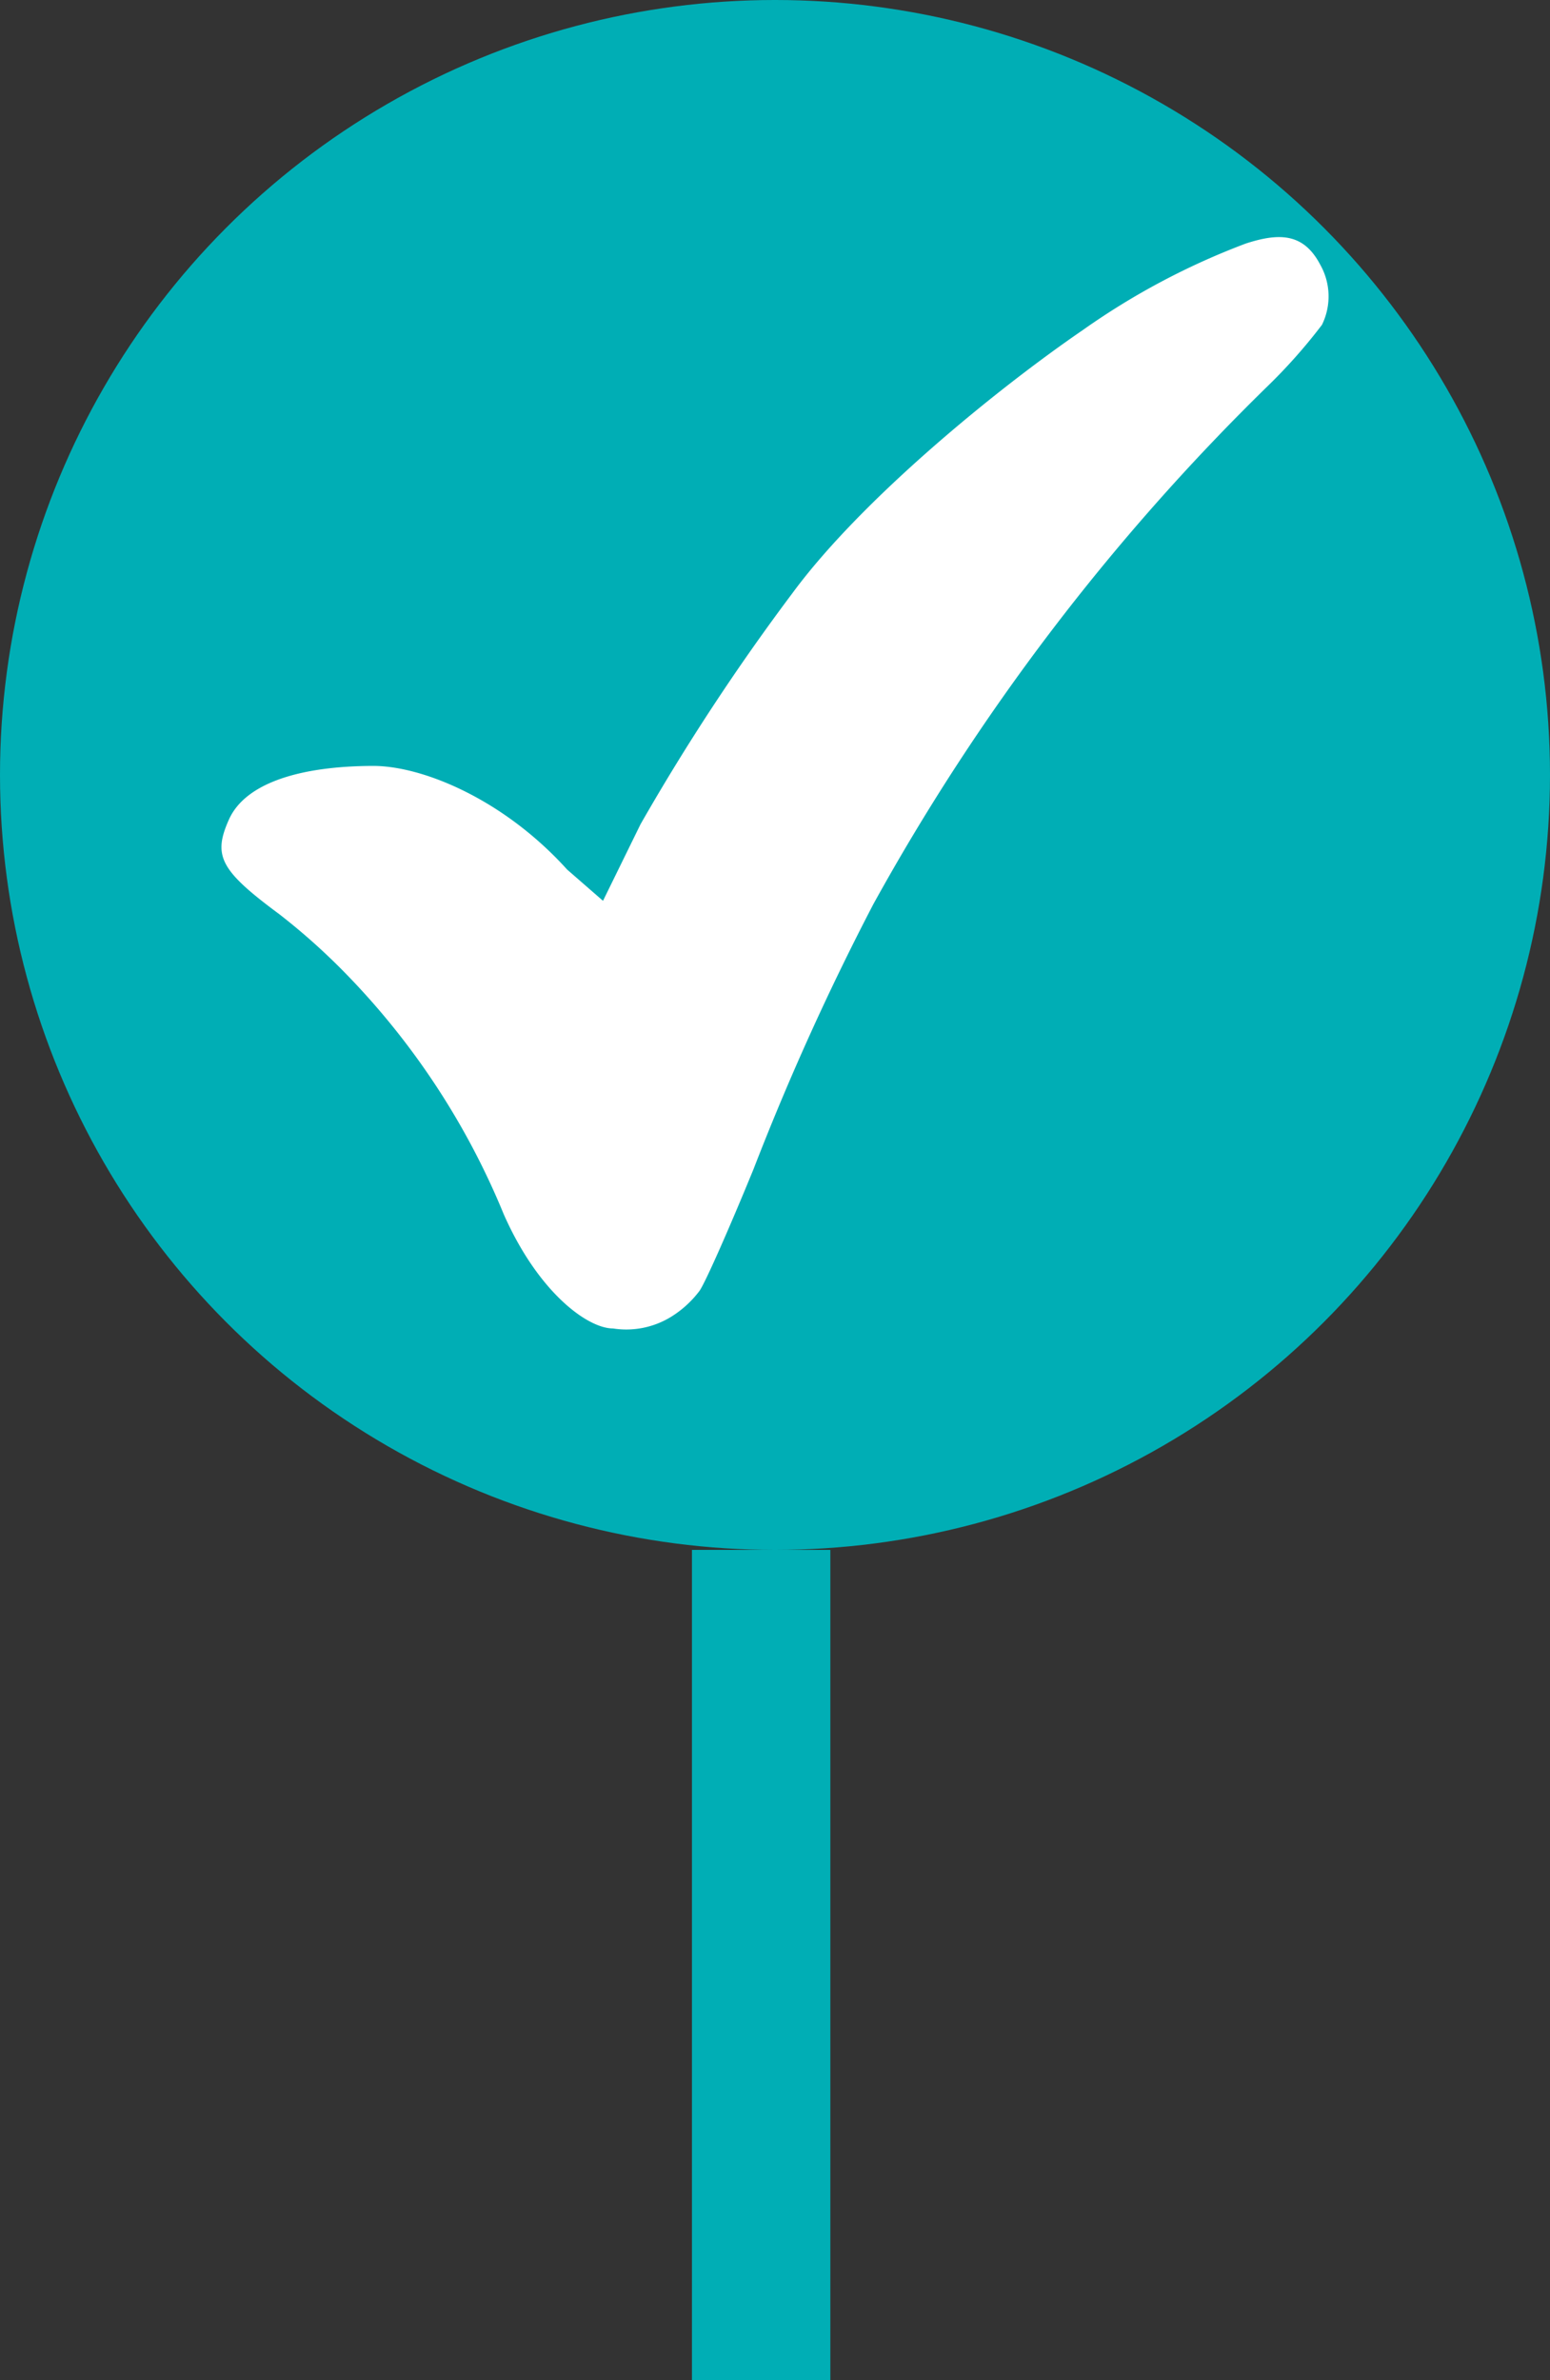
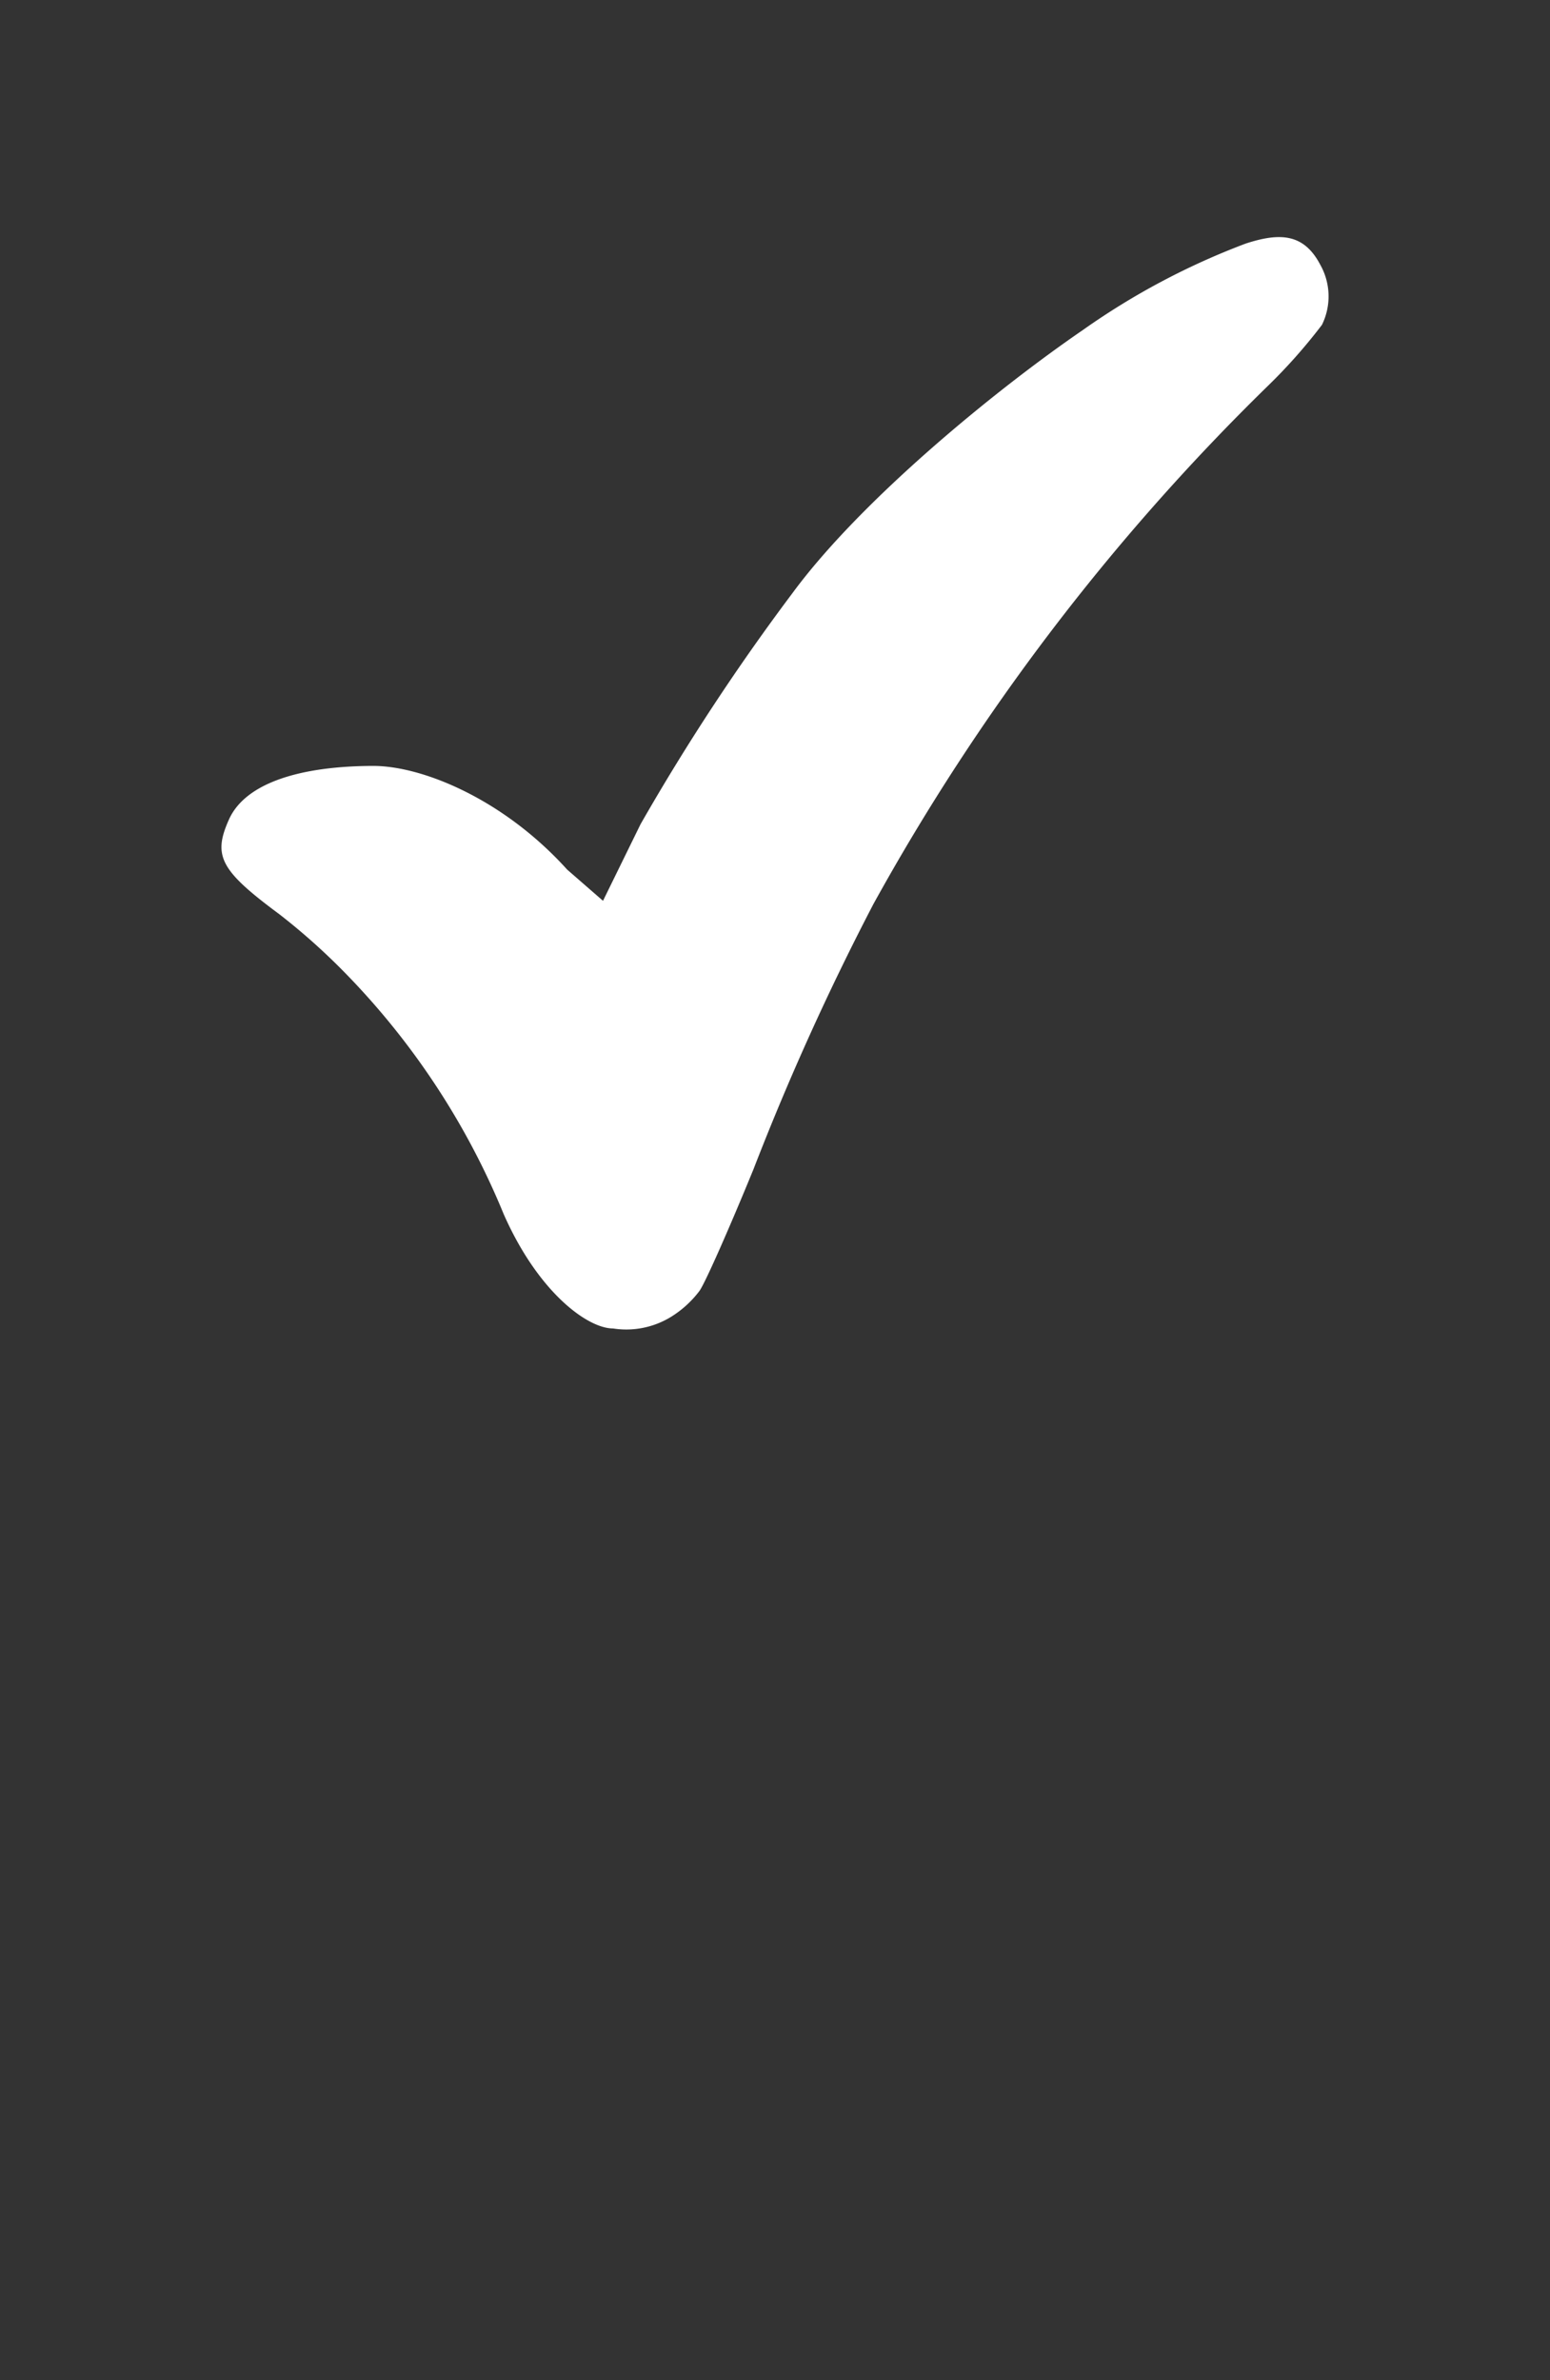
<svg xmlns="http://www.w3.org/2000/svg" width="56" height="86" viewBox="0 0 56 86">
  <rect x="0" y="0" width="56" height="86" fill="#333333" stroke="none" />
  <defs>
    <style>
            .cls-1{fill:#00aeb5}
        </style>
  </defs>
  <g id="Group_2036" transform="translate(-1015 -491)">
-     <path id="Rectangle_183" d="M0 0H5V30H0z" class="cls-1" transform="translate(1040 547)" />
    <g id="Group_1993">
-       <circle id="Ellipse_597" cx="28" cy="28" r="28" class="cls-1" transform="translate(1015 491)" />
      <g id="Group_1747" transform="translate(1023 496)" style="isolation:isolate">
        <path id="Path_3118" fill="#fff" d="M37.008 3.8a26.094 26.094 0 0 0-5.873 3.116c-3.164 2.167-8.023 6.146-10.5 9.509a80.2 80.2 0 0 0-5.493 8.356l-1.356 2.767-1.296-1.129c-2.318-2.566-5.253-3.749-7.015-3.745-2.654.007-4.625.626-5.208 1.947-.583 1.307-.306 1.833 1.823 3.41a23.3 23.3 0 0 1 2.391 2.136 27.226 27.226 0 0 1 5.716 8.7C11.446 41.7 13.23 43 14.149 43a3.087 3.087 0 0 0 2.085-.414 3.755 3.755 0 0 0 1.035-.94c.2-.271 1.079-2.263 1.954-4.4a94.709 94.709 0 0 1 4.331-9.578A80.583 80.583 0 0 1 37.749 9a19.752 19.752 0 0 0 2.012-2.263 2.33 2.33 0 0 0-.061-2.171c-.6-1.147-1.479-1.16-2.692-.766z" />
      </g>
    </g>
  </g>
</svg>